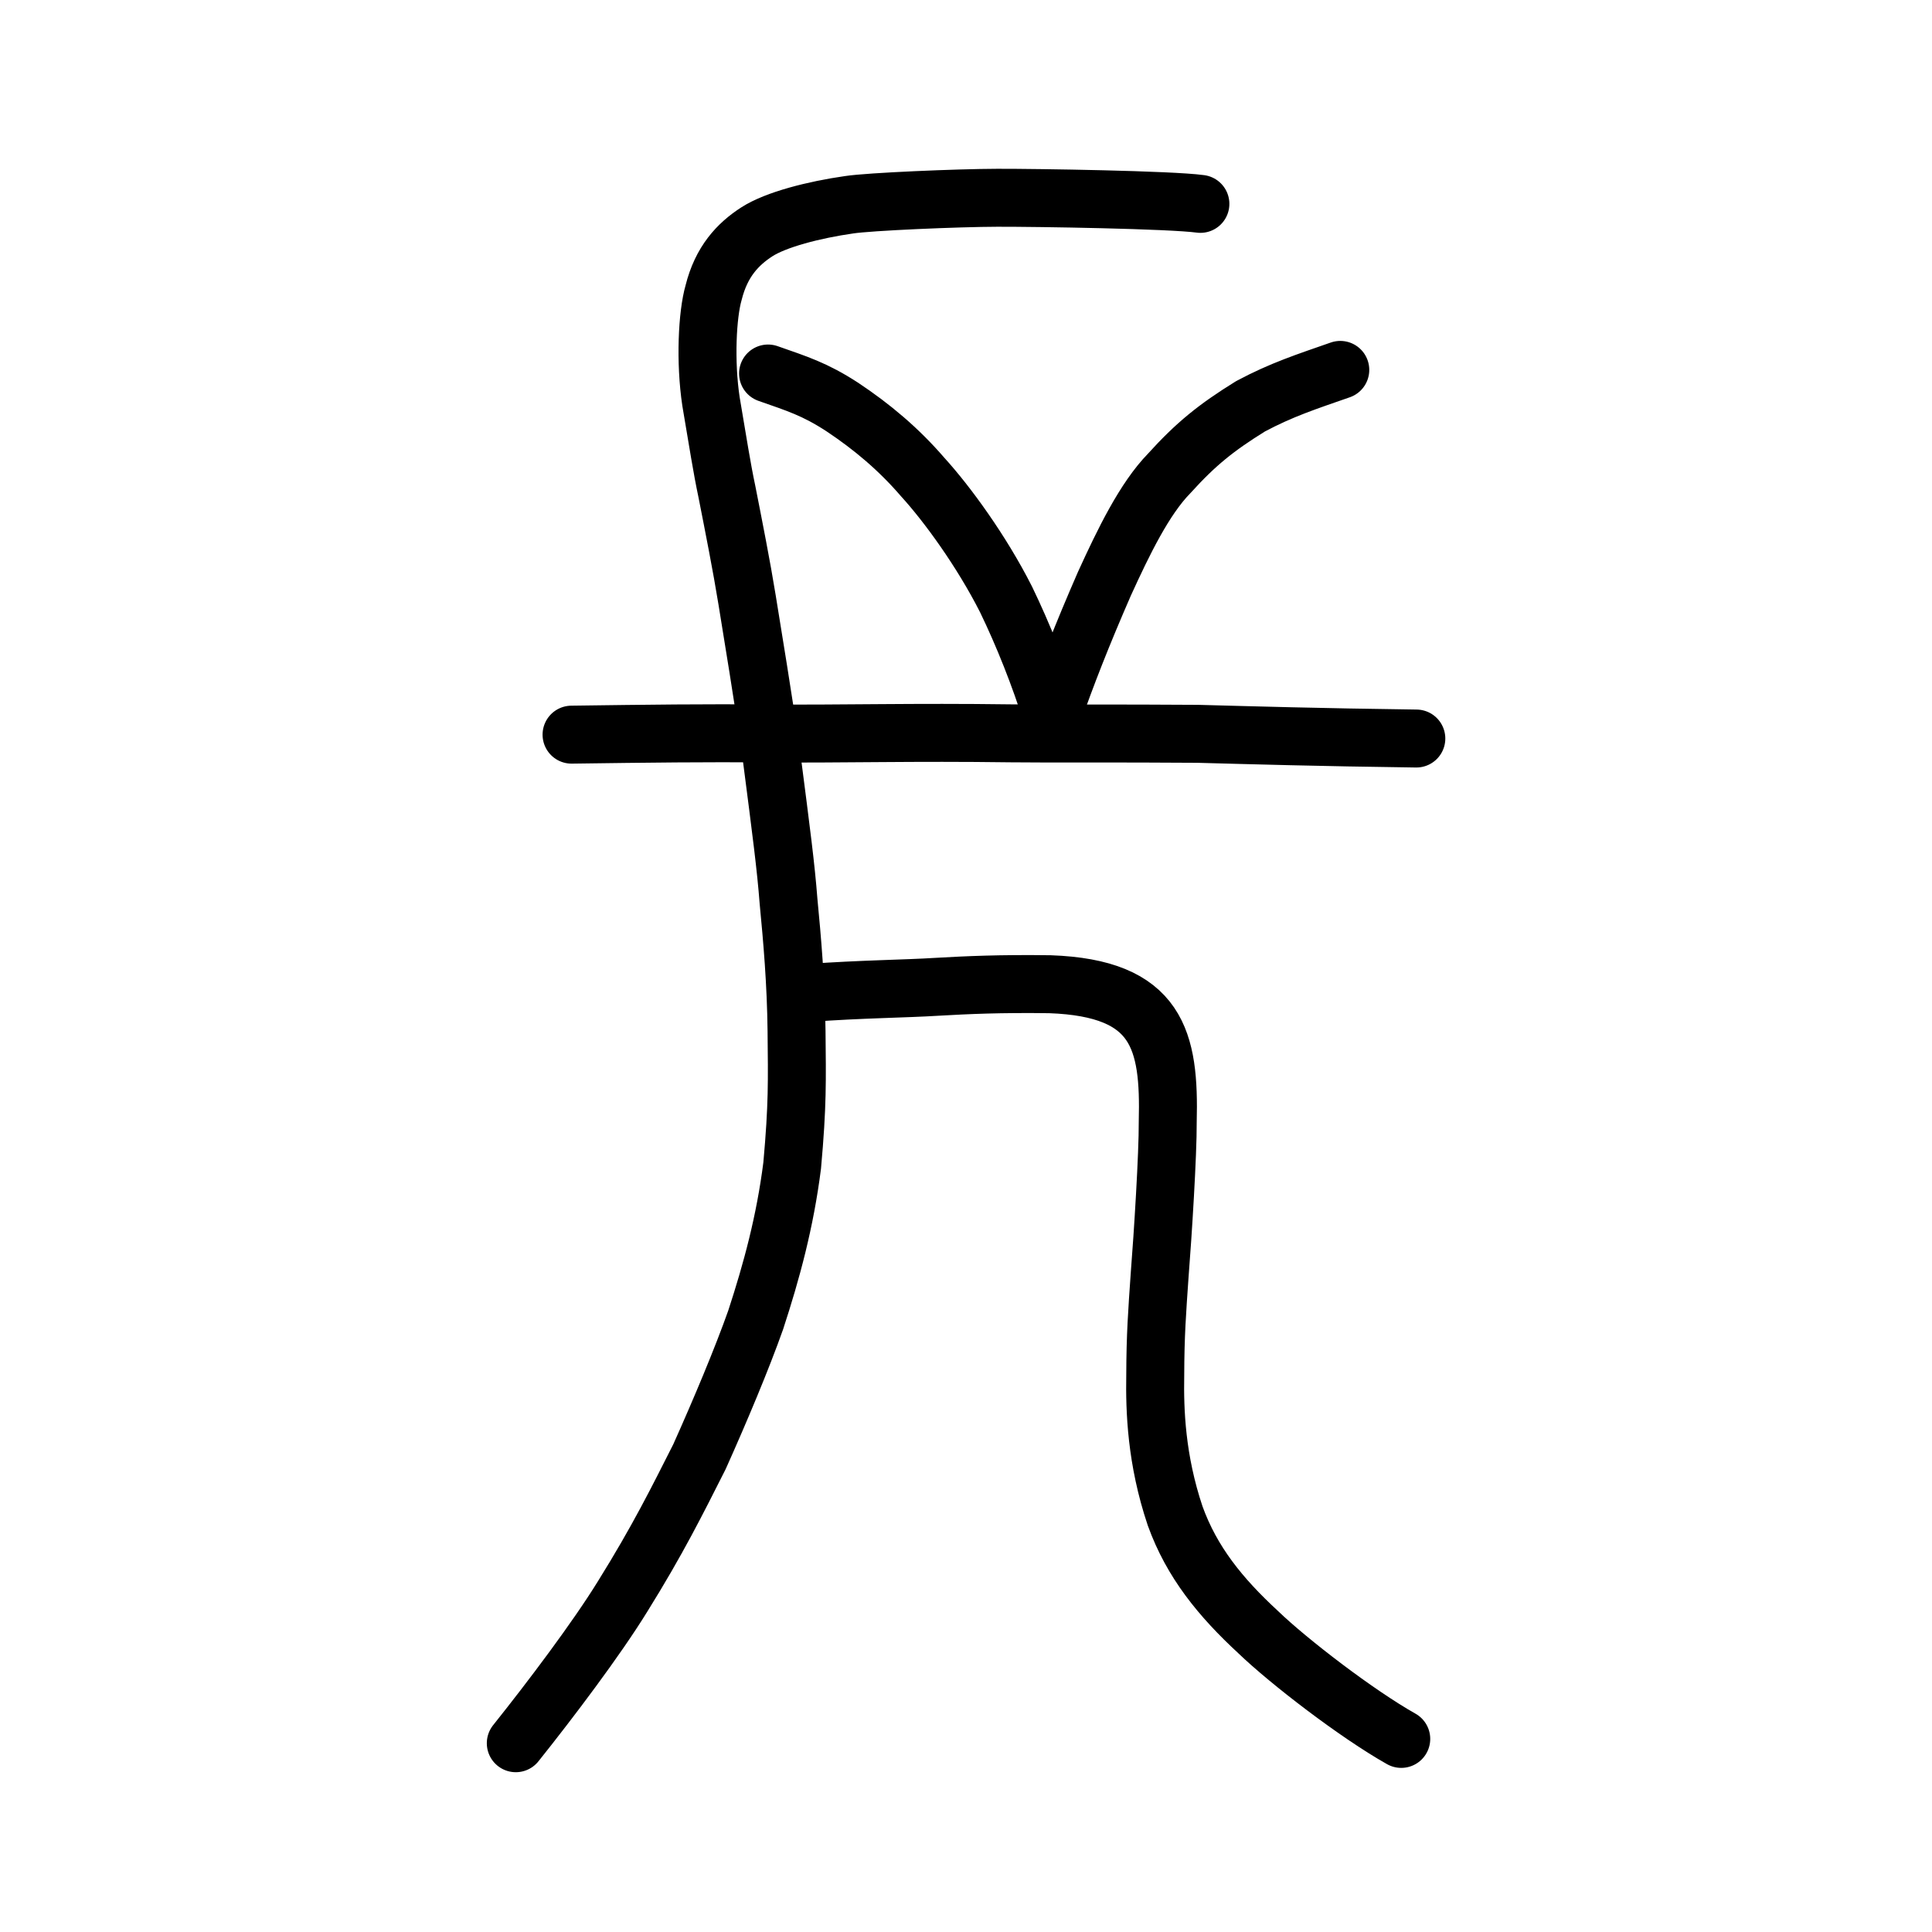
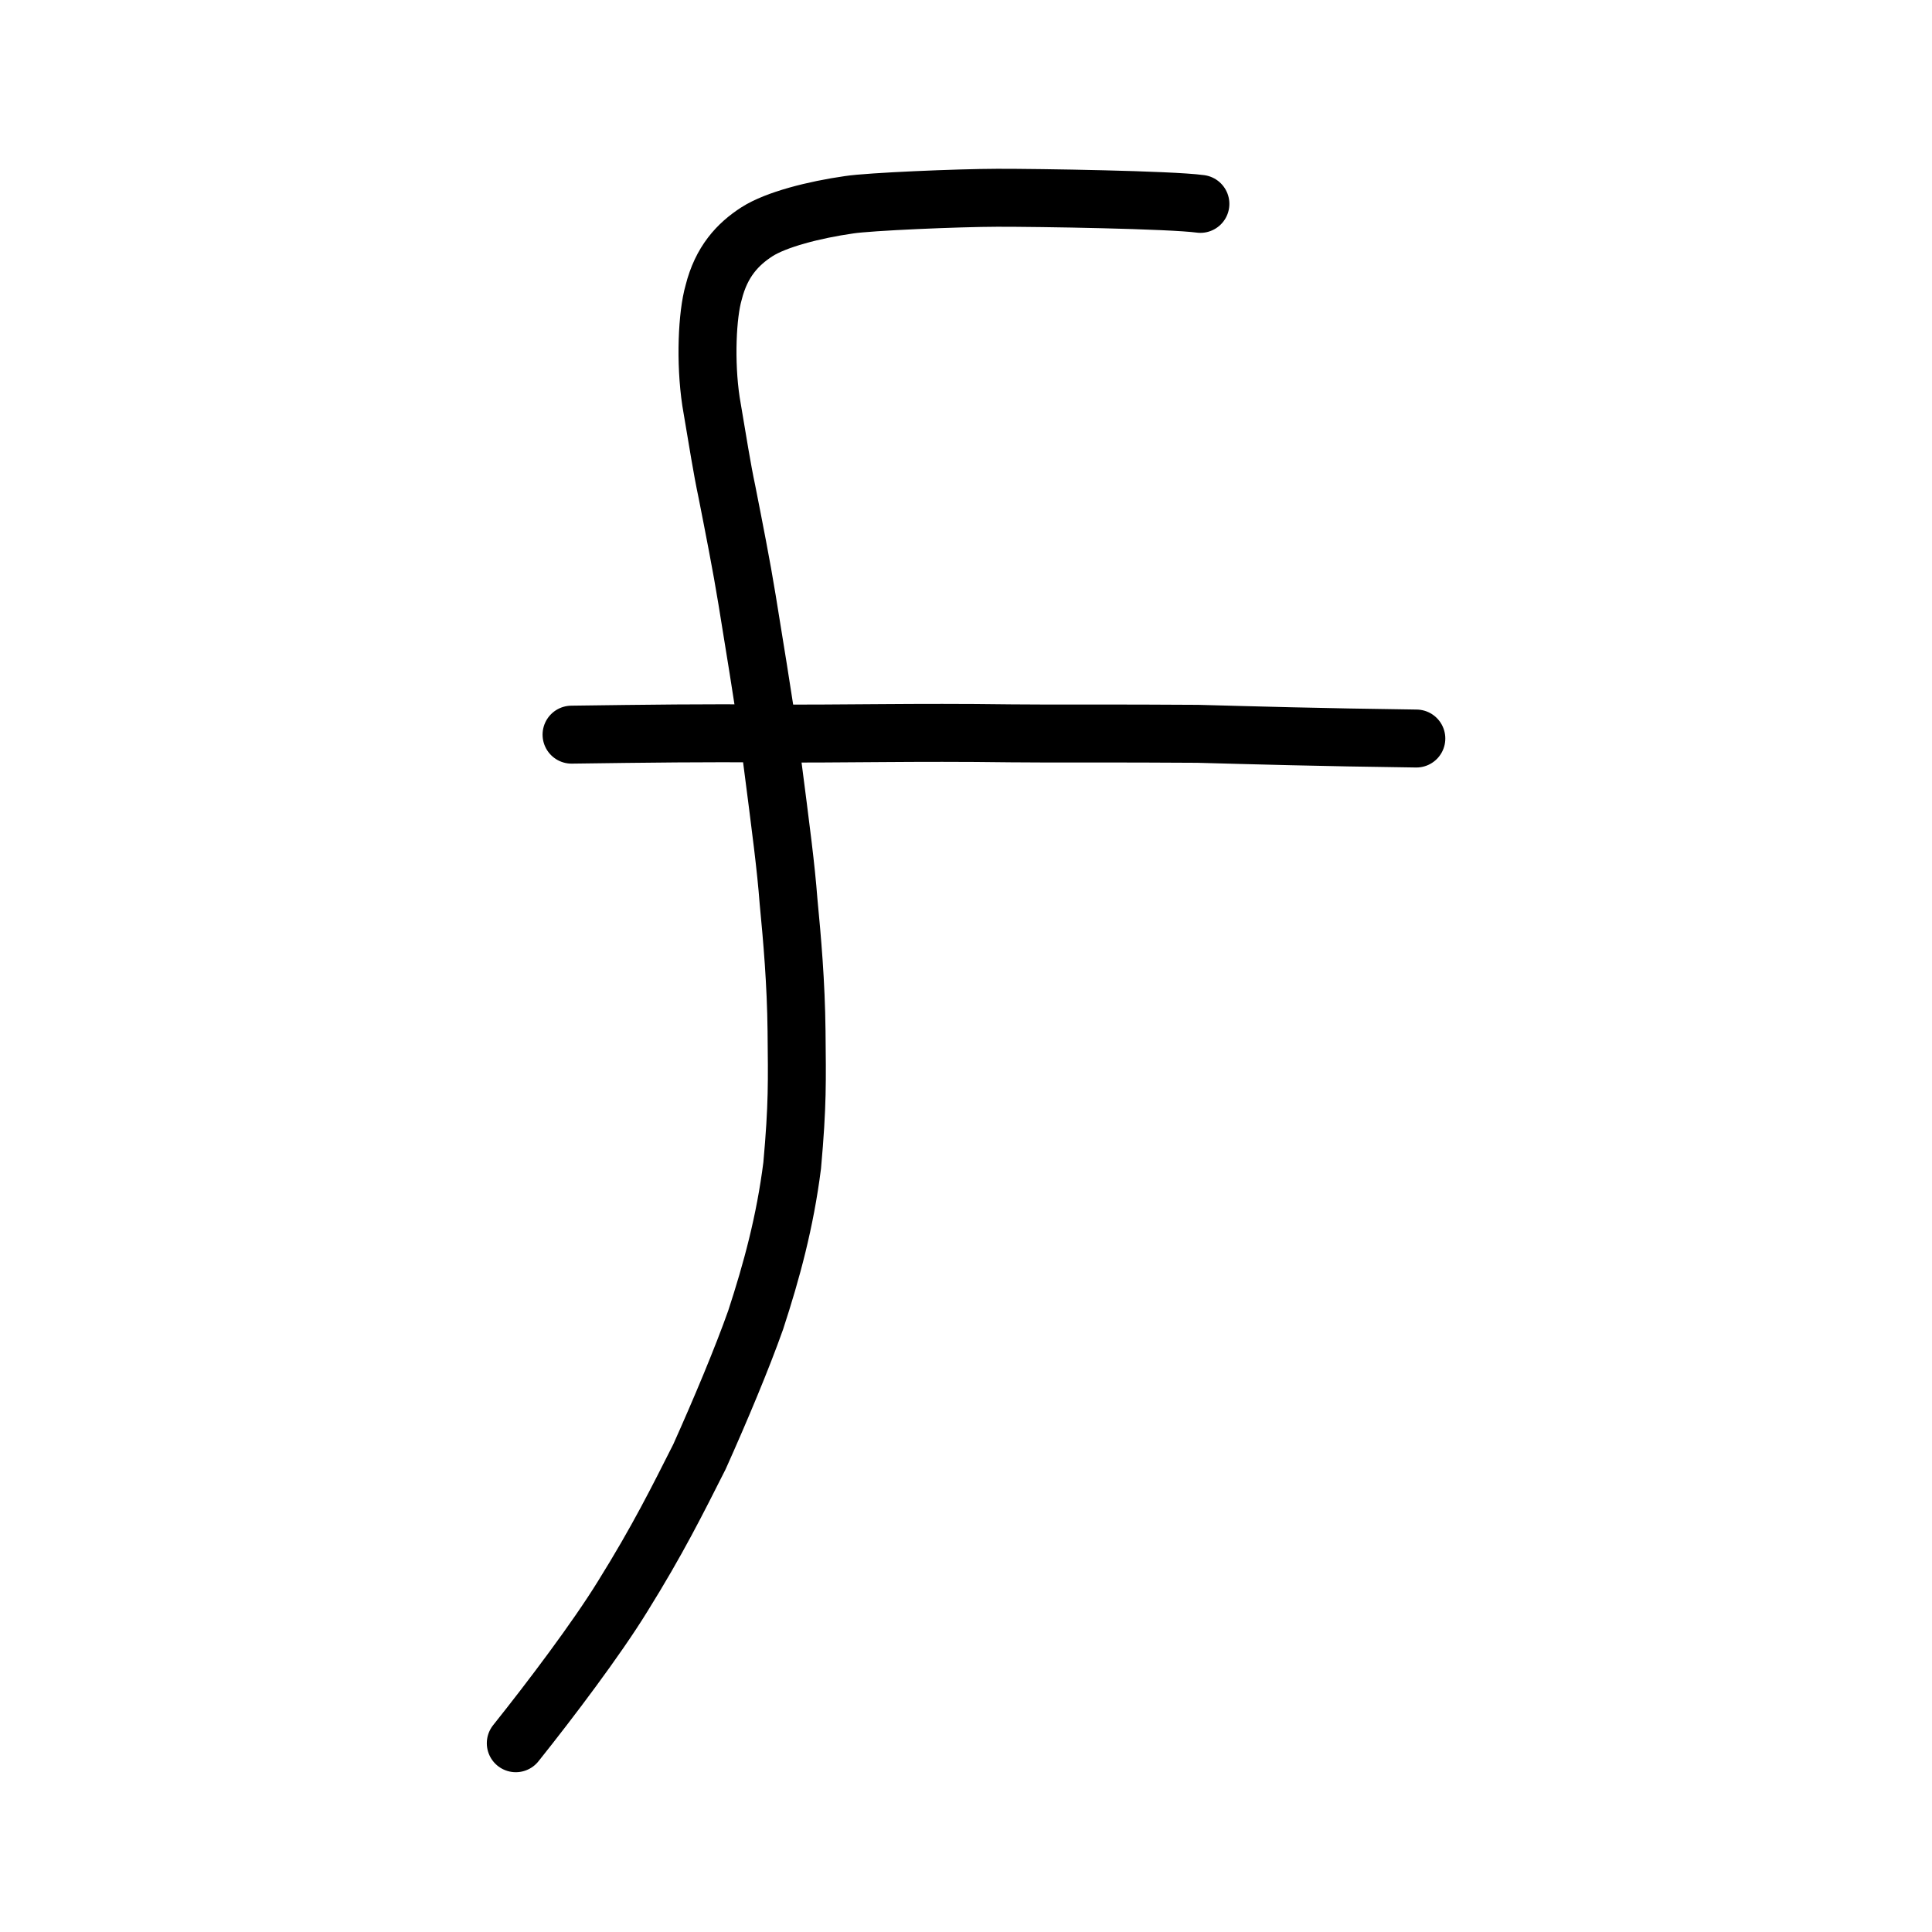
<svg xmlns="http://www.w3.org/2000/svg" xmlns:ns1="http://www.inkscape.org/namespaces/inkscape" xmlns:ns2="http://sodipodi.sourceforge.net/DTD/sodipodi-0.dtd" width="200px" height="200px" viewBox="0 0 200 200" version="1.1" id="SVGRoot" ns1:version="0.92.3 (2405546, 2018-03-11)" ns2:docname="201ecss.svg">
  <ns2:namedview id="base" pagecolor="#ffffff" bordercolor="#666666" borderopacity="1.0" ns1:pageopacity="0.0" ns1:pageshadow="2" ns1:zoom="2.8284271" ns1:cx="131.1629" ns1:cy="90.953927" ns1:document-units="px" ns1:current-layer="layer1" showgrid="true" ns1:window-width="1022" ns1:window-height="772" ns1:window-x="180" ns1:window-y="158" ns1:window-maximized="0" showguides="false" ns1:snap-global="false">
    <ns1:grid type="xygrid" id="grid6085" />
  </ns2:namedview>
  <defs id="defs5523" />
  <g id="layer1" ns1:groupmode="layer" ns1:label="レイヤー 1">
    <path style="opacity:1;vector-effect:none;fill:none;fill-opacity:1;stroke:#000000;stroke-width:6;stroke-linecap:round;stroke-linejoin:round;stroke-miterlimit:4;stroke-dasharray:none;stroke-dashoffset:0;stroke-opacity:1" d="m 124.264,21.105 c -3.105,-0.423 -16.78,-0.641 -21.02,-0.632 -4.052,0.008 -13.293,0.403 -15.346,0.724 -3.609,0.516 -7.565,1.522 -9.556,2.805 -1.961,1.269 -3.667,3.071 -4.469,6.29 -0.658,2.276 -0.891,7.157 -0.271,11.274 0.758,4.463 1.119,6.838 1.646,9.327 0.71,3.608 1.52,7.697 2.09,11.207 0.573,3.578 1.652,10.006 2.538,16.243 1.008,7.803 1.482,11.408 1.752,14.947 0.379,3.947 0.775,8.42 0.83,13.444 0.052,5.165 0.116,7.627 -0.452,13.918 -0.741,5.834 -2.112,10.888 -3.78,15.992 -1.408,3.979 -3.667,9.363 -5.819,14.158 -2.273,4.496 -4.318,8.625 -7.964,14.476 -2.691,4.371 -7.458,10.687 -11.048,15.18" id="path819" ns1:connector-curvature="0" ns2:nodetypes="cccccccccccccccc" />
    <path style="opacity:1;vector-effect:none;fill:none;fill-opacity:1;stroke:#000000;stroke-width:6;stroke-linecap:round;stroke-linejoin:round;stroke-miterlimit:4;stroke-dasharray:none;stroke-dashoffset:0;stroke-opacity:1" d="m 59.167,76.051 c 7.886,-0.107 14.312,-0.186 19.796,-0.119 9.049,0.051 15.334,-0.155 25.701,-0.017 4.665,0.05 10.677,-0.015 19.321,0.05 5.805,0.154 12.407,0.353 22.633,0.487" id="path834-98-7" ns1:connector-curvature="0" ns2:nodetypes="ccccc" />
-     <path style="opacity:1;vector-effect:none;fill:none;fill-opacity:1;stroke:#000000;stroke-width:6;stroke-linecap:round;stroke-linejoin:round;stroke-miterlimit:4;stroke-dasharray:none;stroke-dashoffset:0;stroke-opacity:1" d="m 79.508,38.666 c 3.01,1.057 4.819,1.604 7.676,3.461 3.075,2.045 5.84,4.361 8.339,7.263 2.527,2.771 6.092,7.662 8.625,12.665 1.76,3.638 3.477,7.917 4.762,12.072 1.486,-4.259 3.13,-8.455 5.422,-13.705 1.981,-4.339 4.138,-8.788 6.705,-11.417 2.741,-3.03 4.854,-4.739 8.413,-6.943 3.223,-1.721 5.796,-2.548 9.296,-3.77" id="path6755-8-4" ns1:connector-curvature="0" ns2:nodetypes="ccccccccc" />
-     <path style="opacity:1;vector-effect:none;fill:none;fill-opacity:1;stroke:#000000;stroke-width:6;stroke-linecap:round;stroke-linejoin:round;stroke-miterlimit:4;stroke-dasharray:none;stroke-dashoffset:0;stroke-opacity:1" d="m 83.859,102.778 c 5.23,-0.383 9.89,-0.419 13.131,-0.625 3.199,-0.183 6.501,-0.335 11.705,-0.267 11.18,0.398 12.406,5.779 12.188,14.26 0.02,3.308 -0.507,11.708 -0.835,15.834 -0.267,3.873 -0.446,6.162 -0.458,10.412 -0.062,3.595 0.094,8.69 2.064,14.545 1.721,4.768 4.679,8.408 8.607,12.035 3.16,3.04 10.213,8.459 14.796,11.039" id="path6087-1" ns1:connector-curvature="0" ns2:nodetypes="ccccccccc" />
  </g>
</svg>